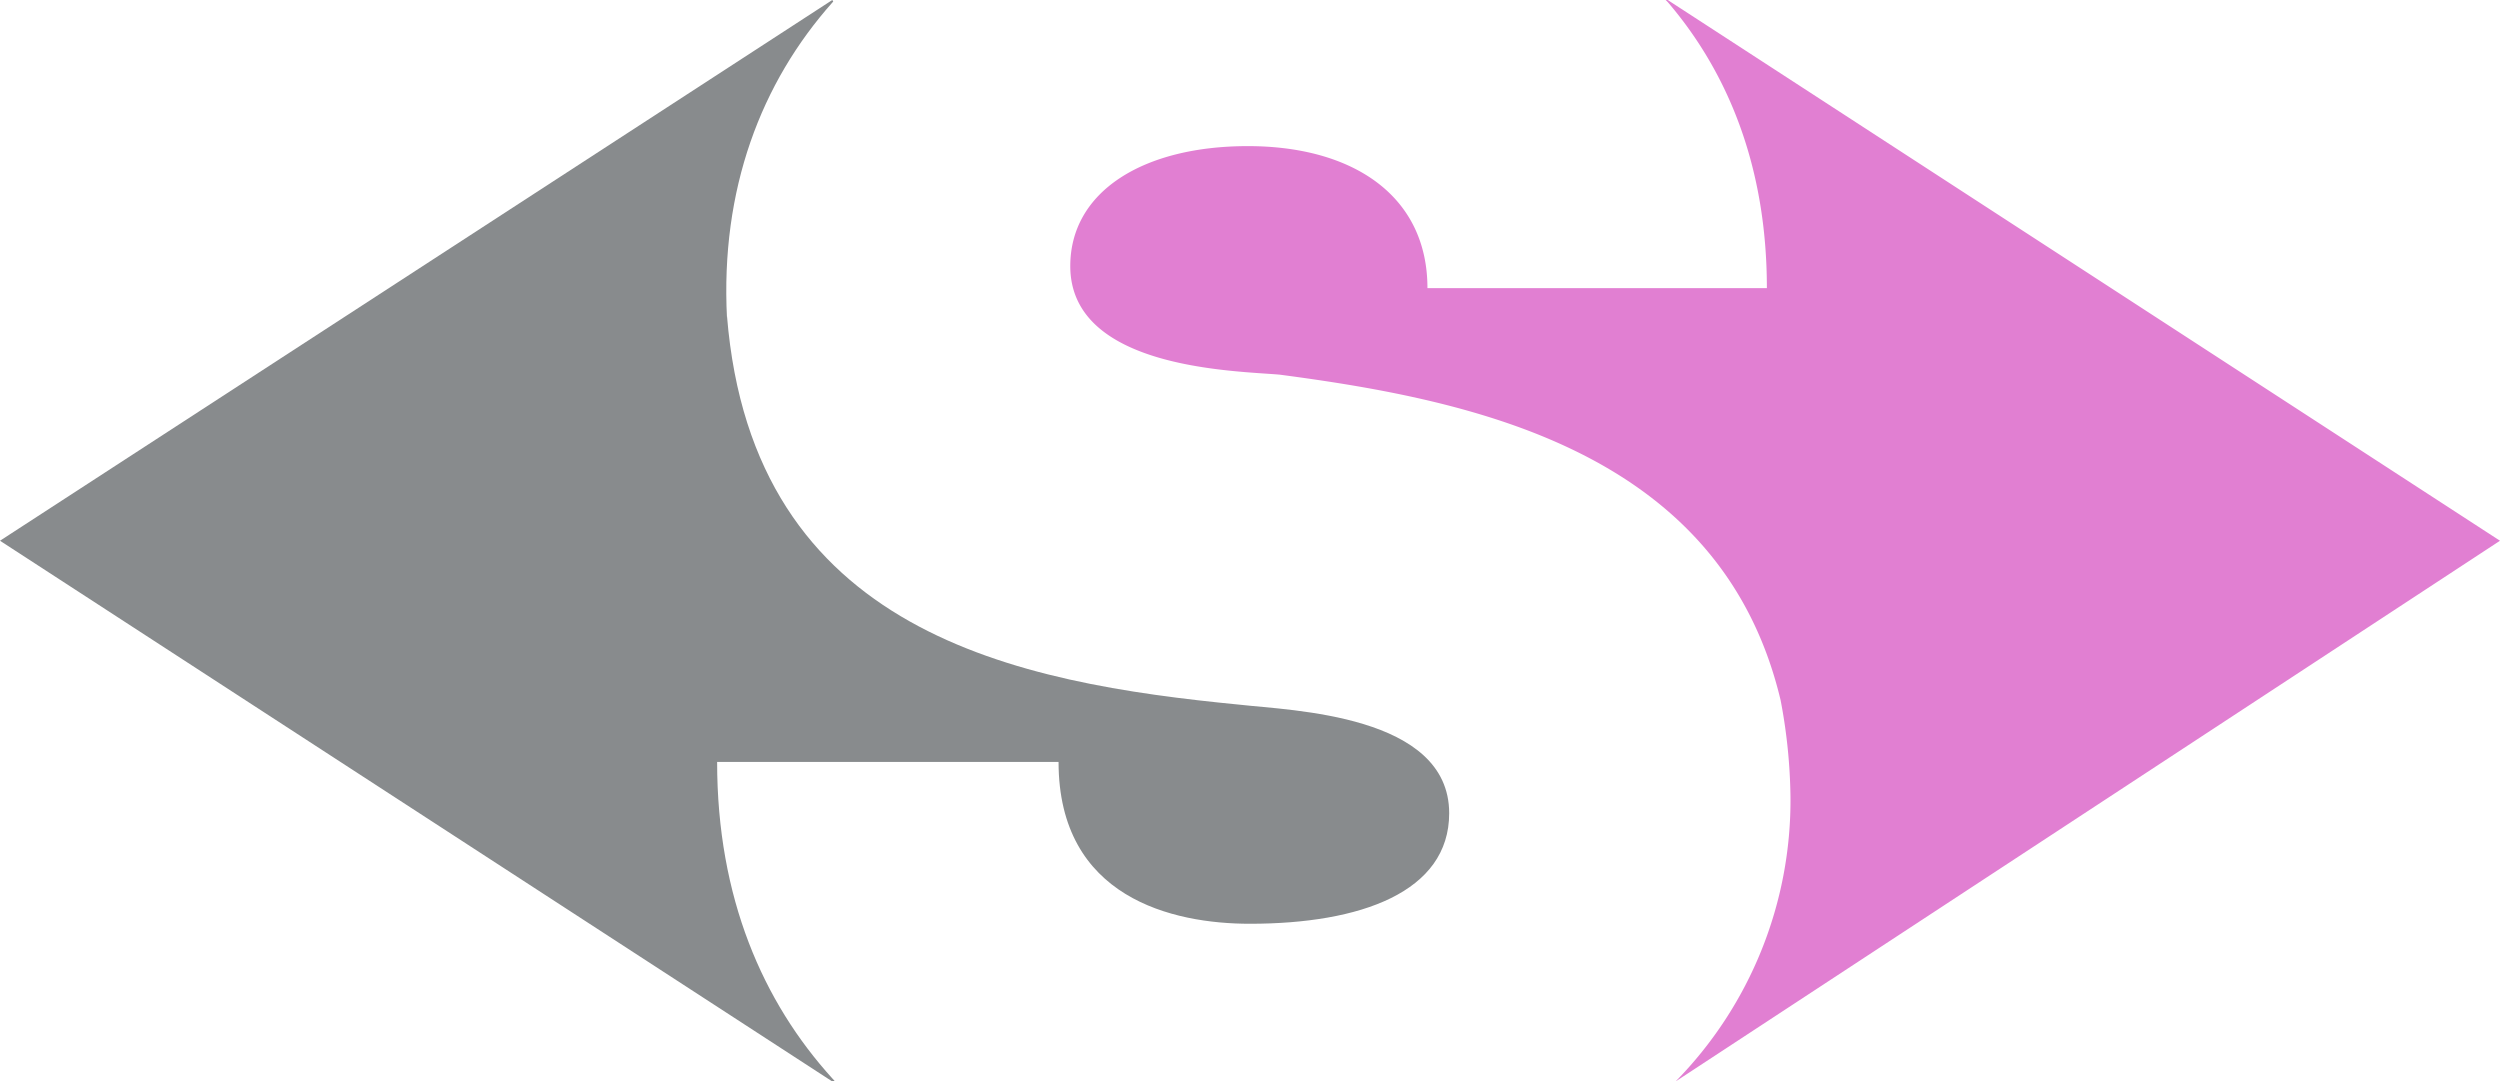
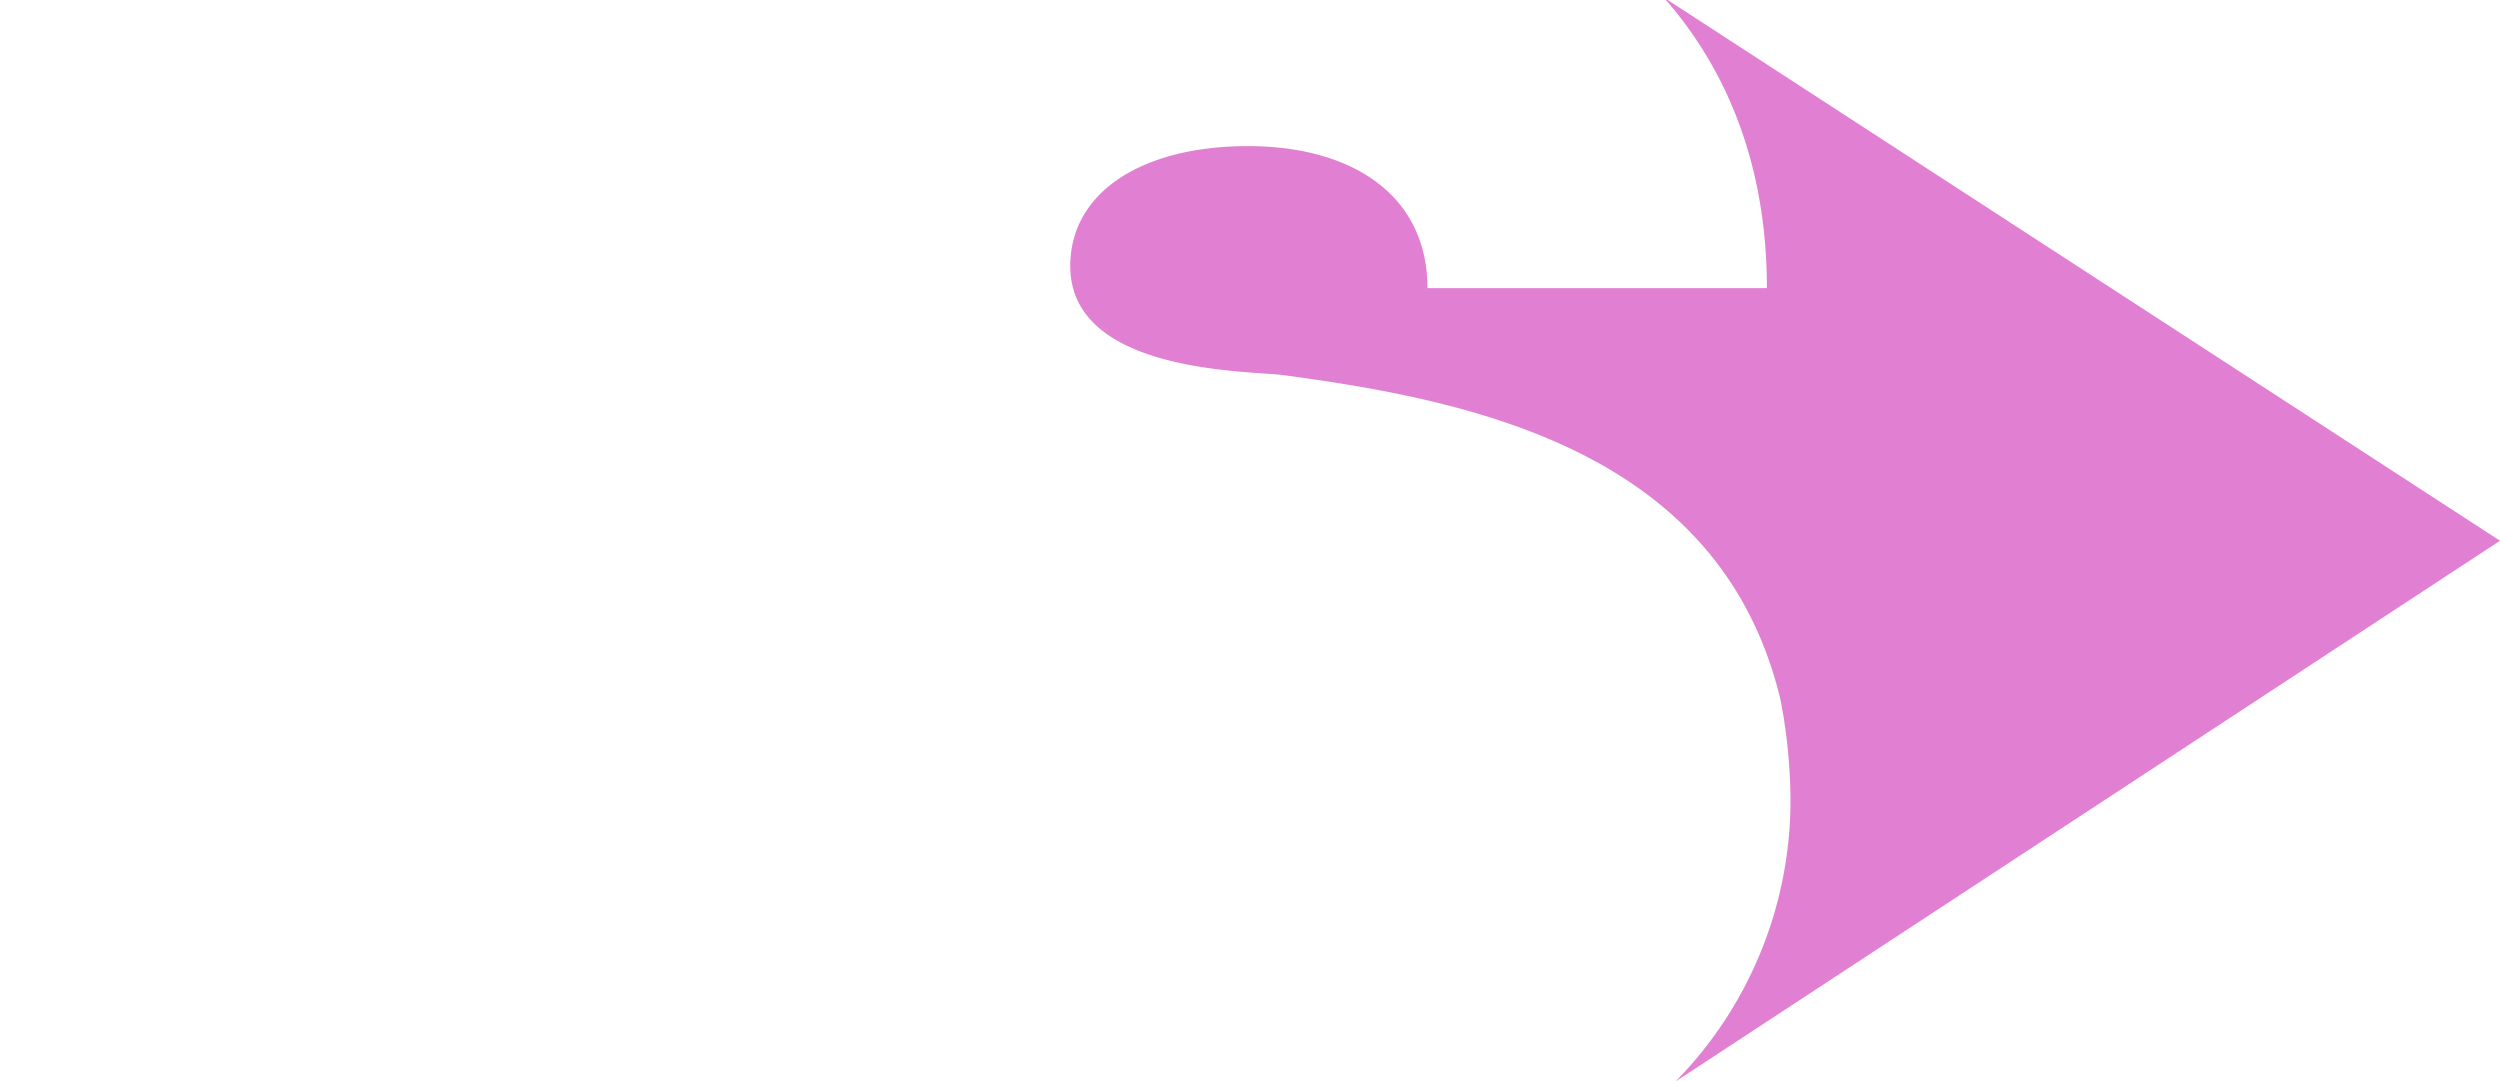
<svg xmlns="http://www.w3.org/2000/svg" data-bbox="0 0 187.52 81.12" viewBox="0 0 187.52 81.12" data-type="color">
  <g>
-     <path d="M62.43 80.89c-5.2-5.73-8.64-13.54-8.64-23.74H79.4c0 10.21 8.58 12.14 14.35 12.14 8.29 0 14.95-2.37 14.95-8.29 0-7.4-11.84-7.7-15.69-8.14-16.72-1.63-36.55-5.33-38.48-29.16v.15C54.03 14.2 57.08 6.2 62.45.17l.05-.05-.07-.12L0 40.56l62.43 40.56.17-.05Z" fill="#888b8d" data-color="1" />
    <path d="M187.52 40.56 125.09 0h-.15l.15.15c4.57 5.34 7.44 12.43 7.44 21.46h-25.46c0-6.95-5.62-10.65-13.47-10.65s-13.32 3.4-13.32 9c0 7.7 12.29 7.85 15.69 8.14 14.65 1.93 33.15 5.77 37.59 24.42a41 41 0 0 1 .74 7.25 30.09 30.09 0 0 1-8.62 21.35Z" fill="#e17fd2" data-color="2" />
  </g>
</svg>